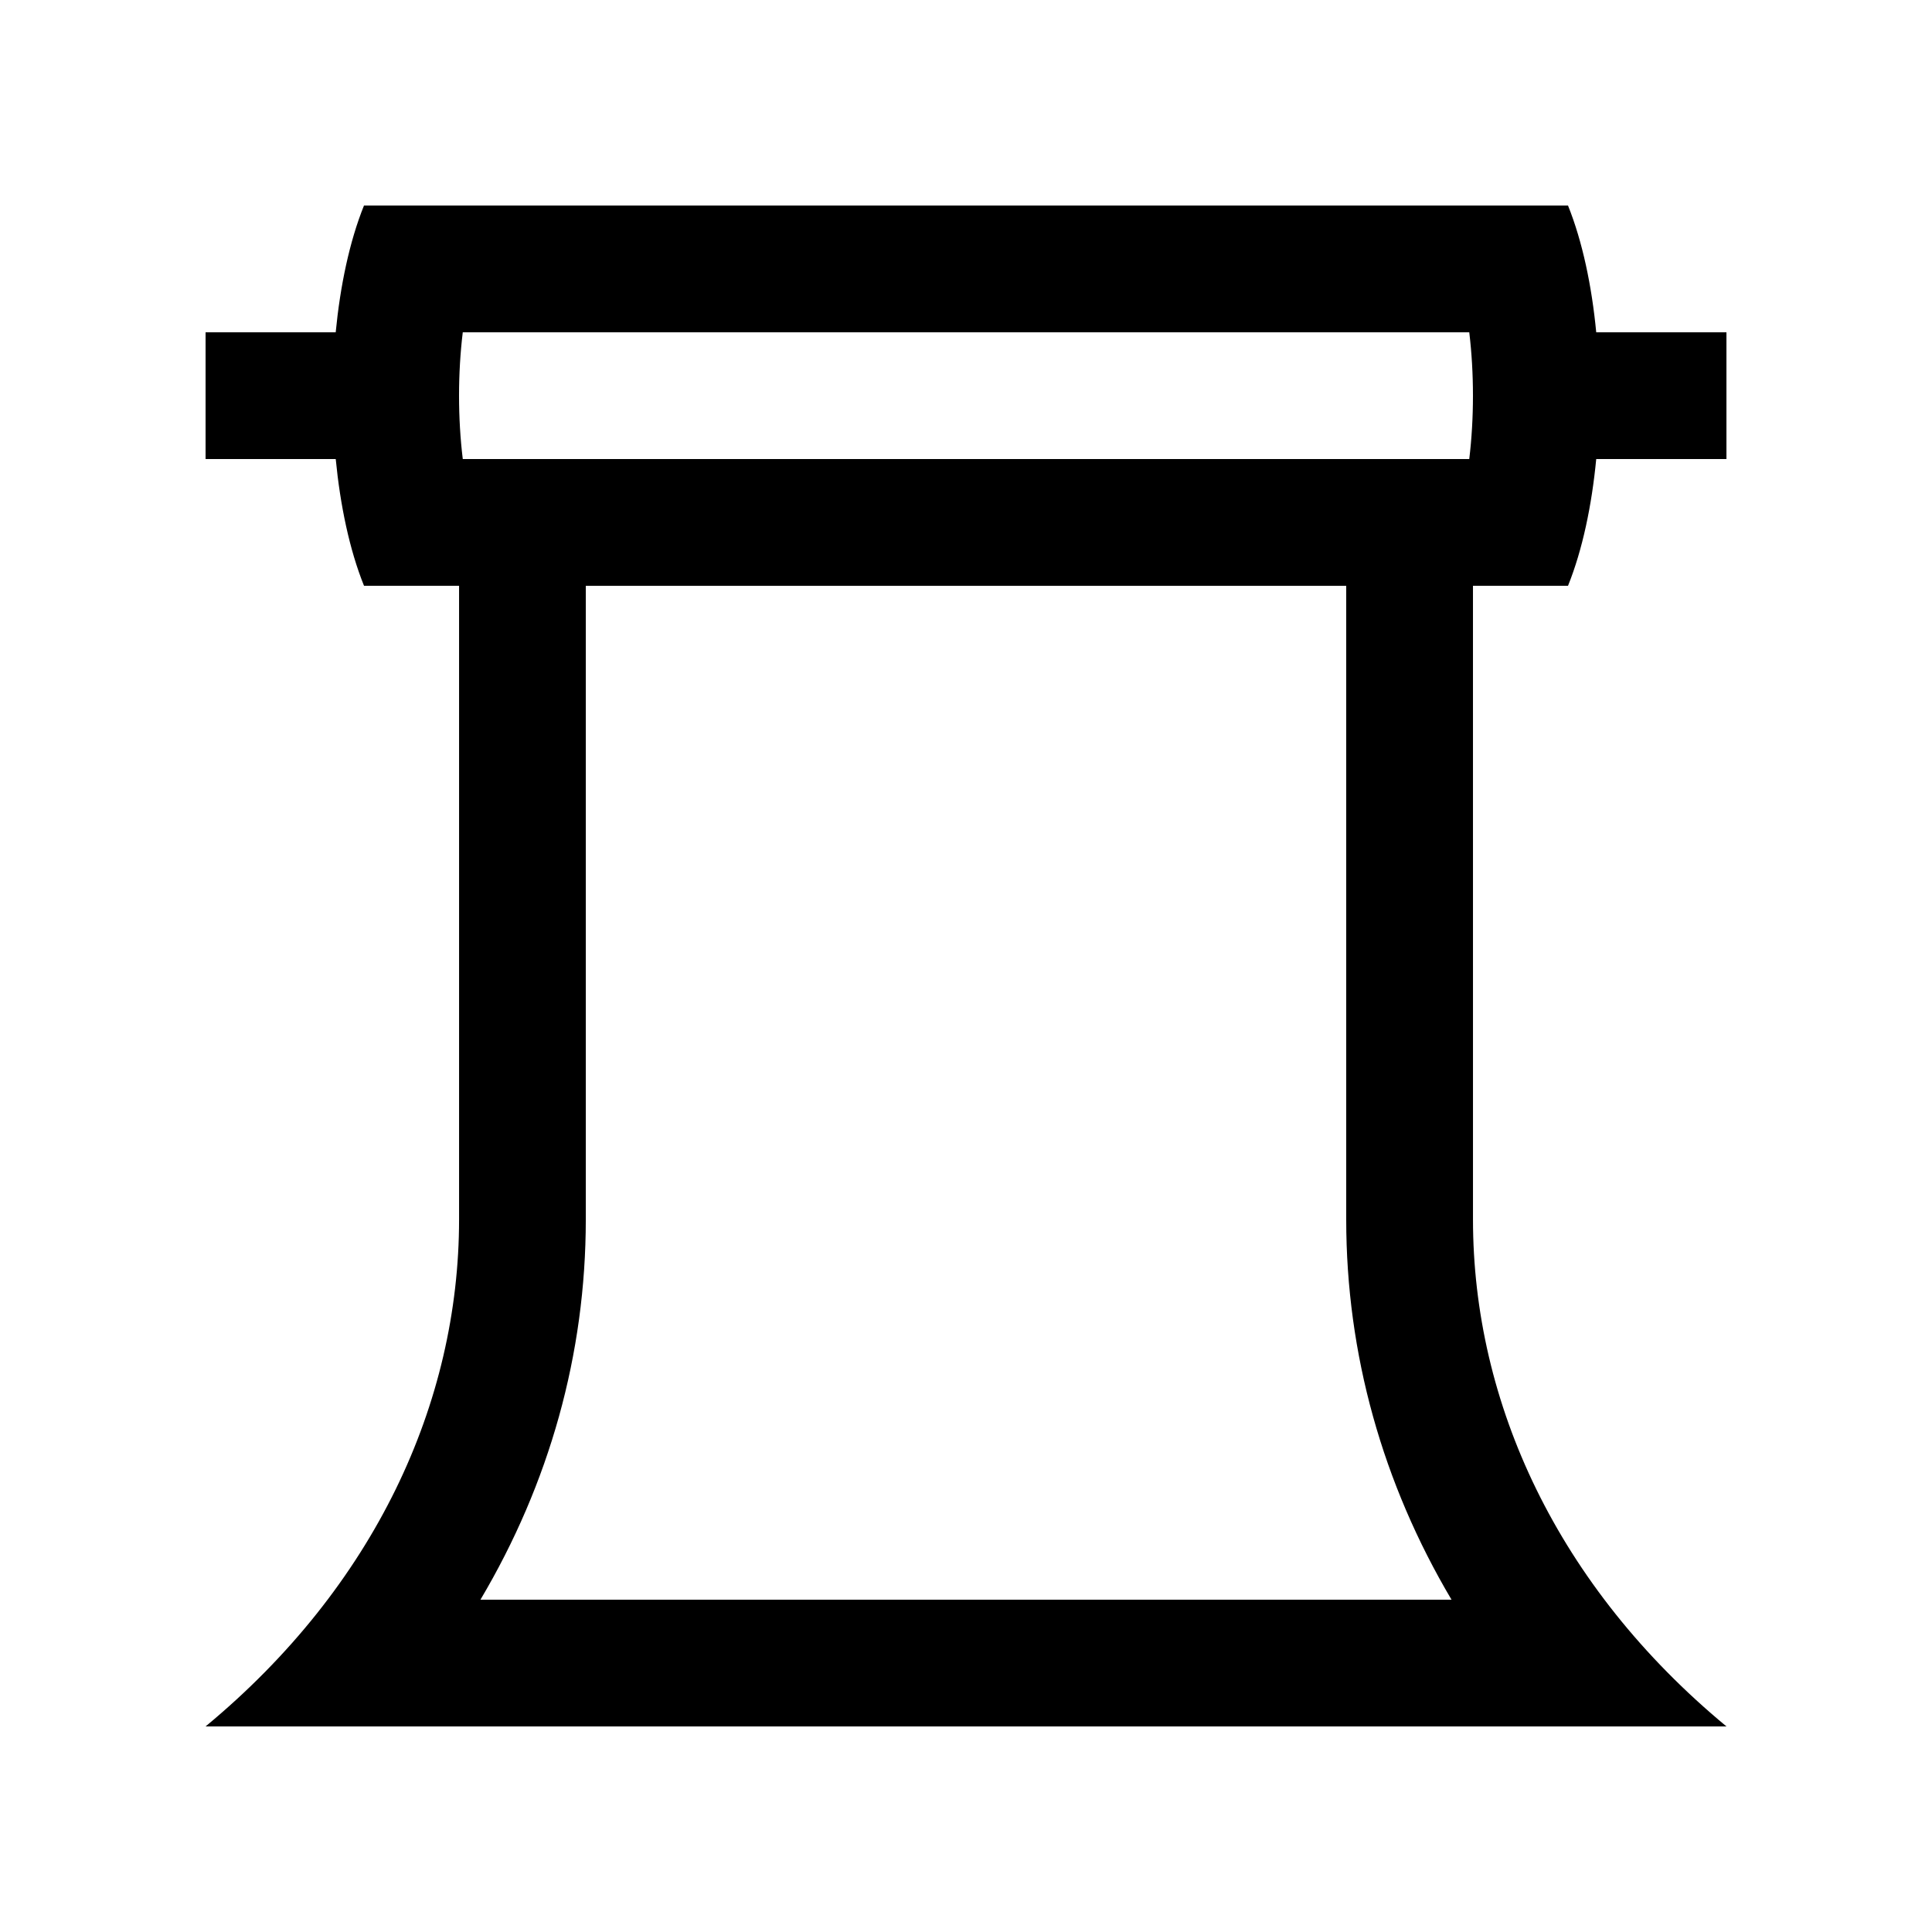
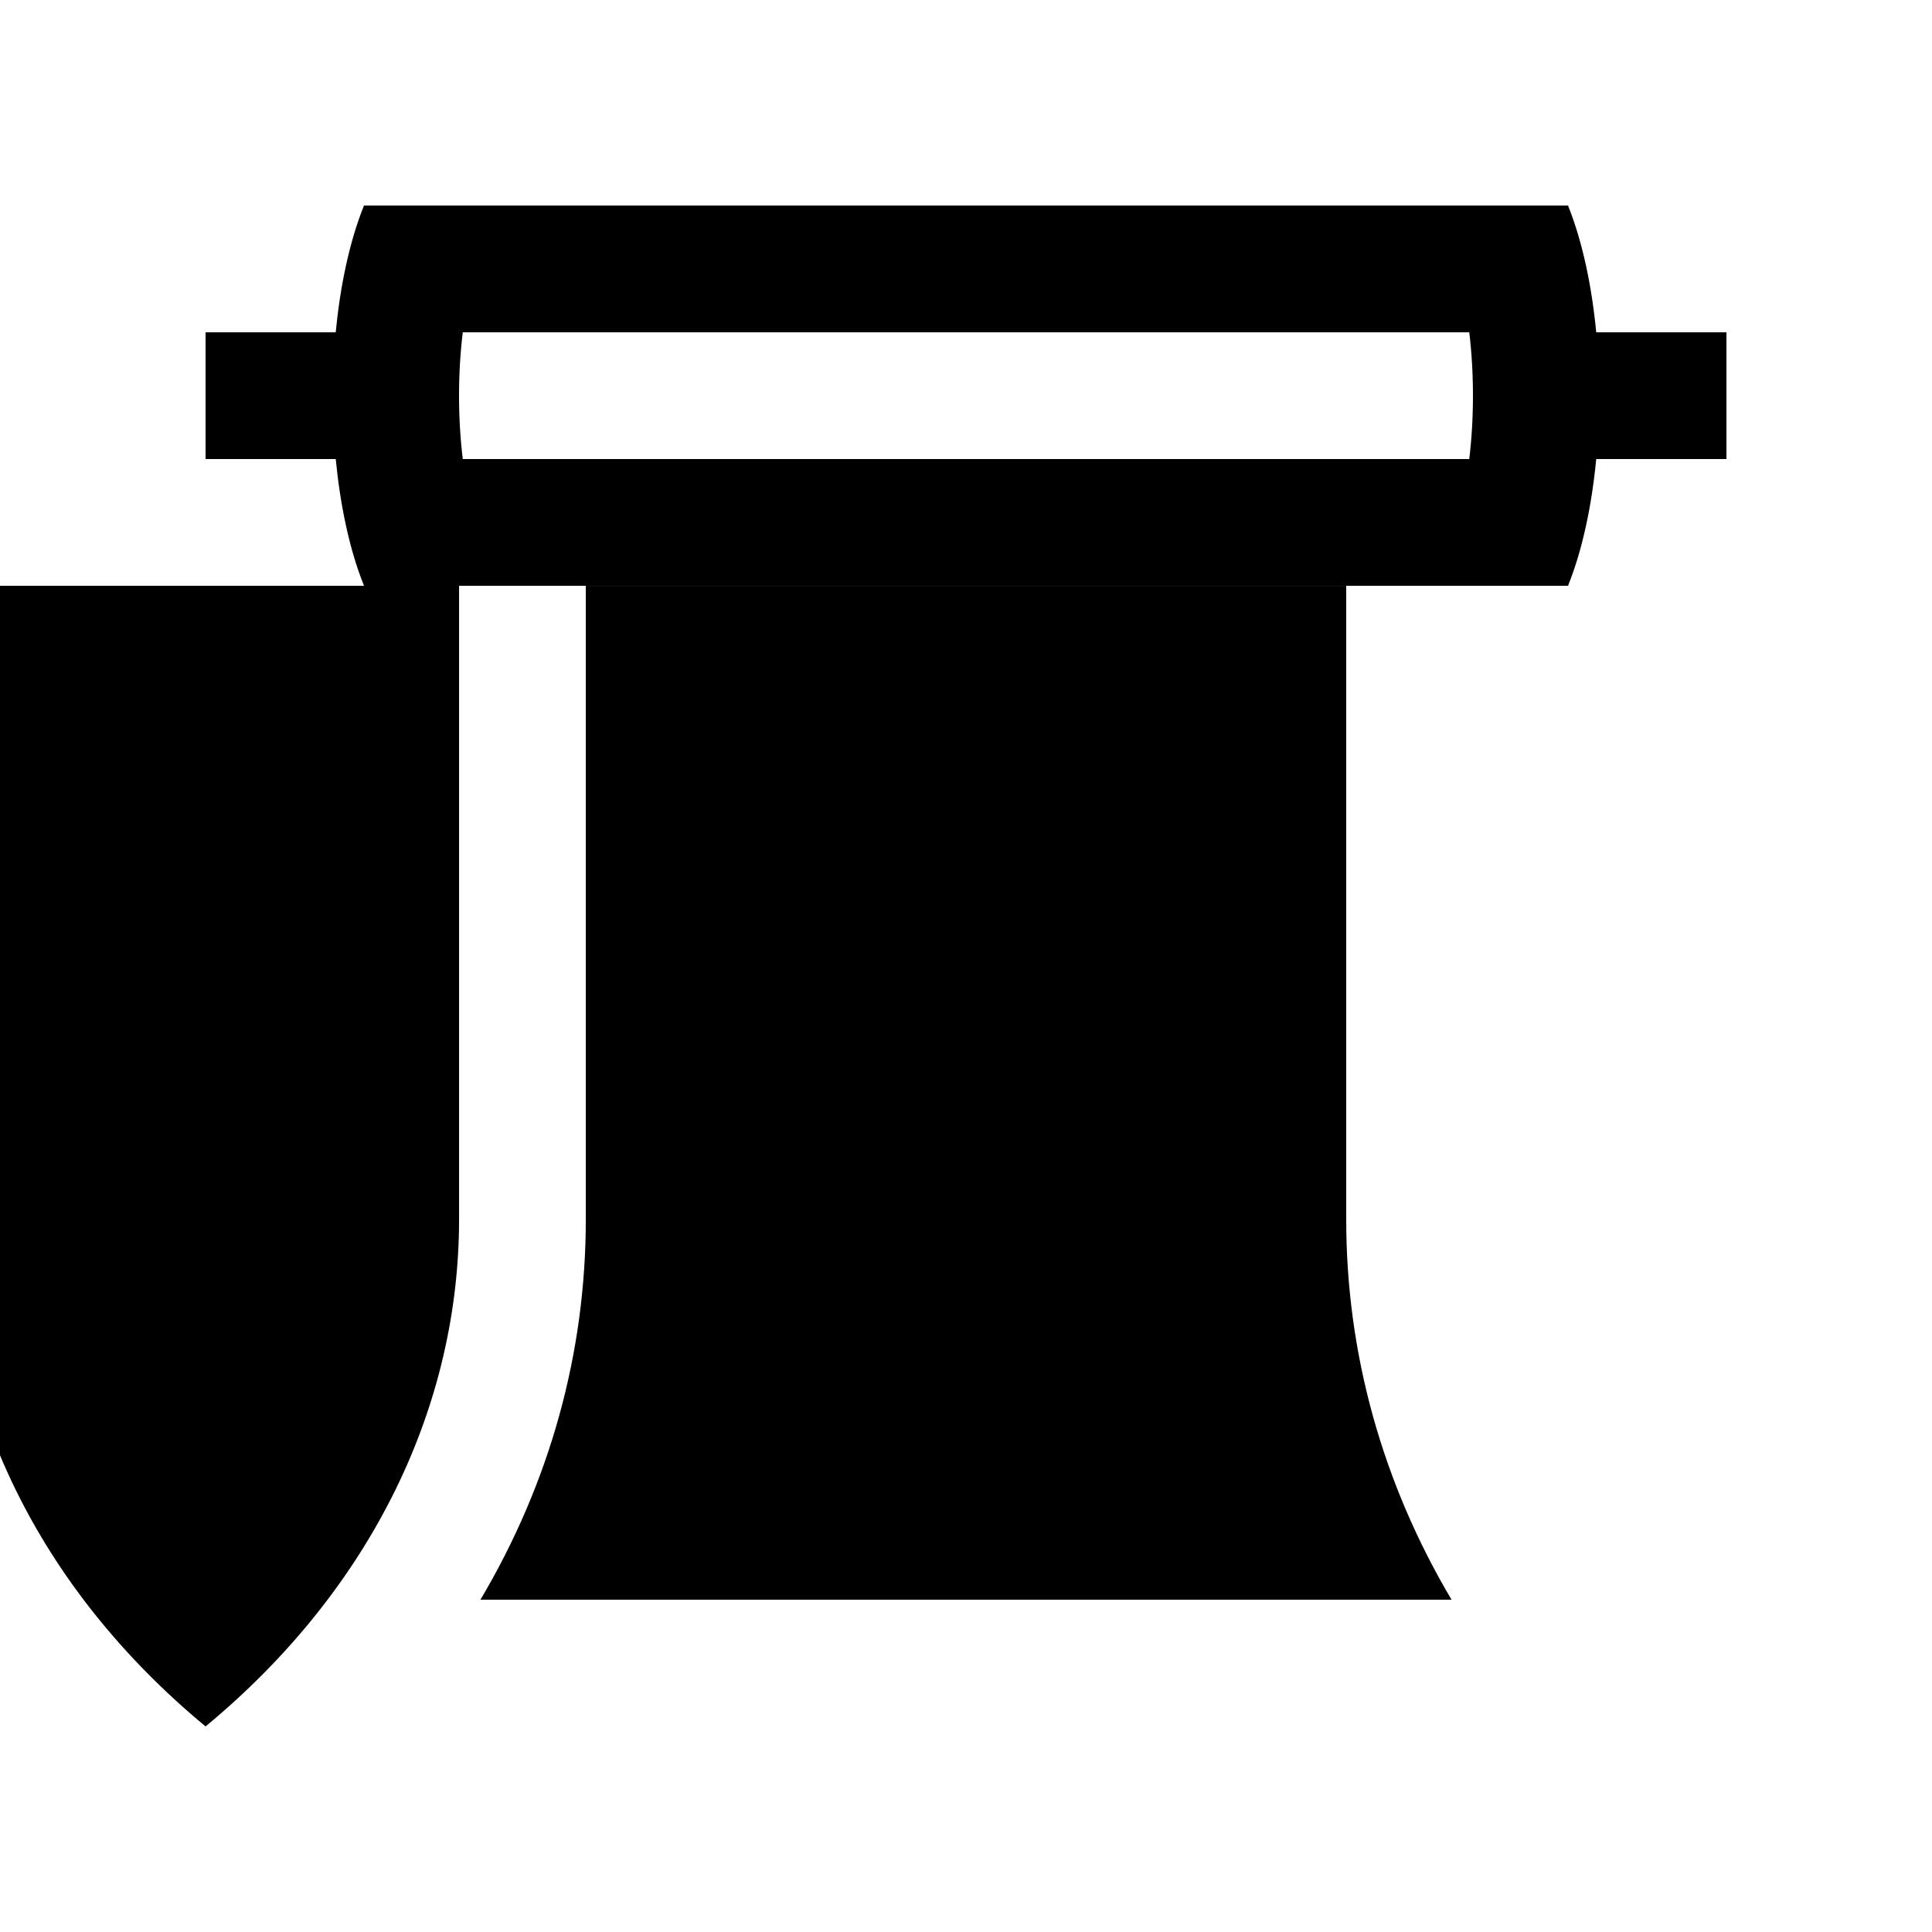
<svg xmlns="http://www.w3.org/2000/svg" fill="#000000" width="800px" height="800px" version="1.1" viewBox="144 144 512 512">
-   <path d="m559.54 299.24c3.856-9.594 6.297-21.297 7.477-33.59h34.508v-33.59h-34.508c-1.18-12.289-3.629-23.992-7.477-33.59h-319.08c-3.863 9.594-6.297 21.297-7.496 33.59h-34.484v33.59h34.492c1.199 12.289 3.633 23.992 7.496 33.59h25.191v167.93c-0.008 48.629-22.363 97.238-67.18 134.35h403.05c-44.82-37.109-67.172-85.723-67.172-134.35l-0.004-167.93zm-288.22 268.7c18.27-30.797 27.922-65.094 27.922-100.76v-167.93h201.52v167.93c0 35.668 9.656 69.965 27.91 100.76zm262.05-302.29h-266.73c-1.32-10.832-1.32-22.758 0-33.59h266.73c1.305 10.836 1.305 22.758 0 33.59z" />
+   <path d="m559.54 299.24c3.856-9.594 6.297-21.297 7.477-33.59h34.508v-33.59h-34.508c-1.18-12.289-3.629-23.992-7.477-33.59h-319.08c-3.863 9.594-6.297 21.297-7.496 33.59h-34.484v33.59h34.492c1.199 12.289 3.633 23.992 7.496 33.59h25.191v167.93c-0.008 48.629-22.363 97.238-67.18 134.35c-44.82-37.109-67.172-85.723-67.172-134.35l-0.004-167.93zm-288.22 268.7c18.27-30.797 27.922-65.094 27.922-100.76v-167.93h201.52v167.93c0 35.668 9.656 69.965 27.91 100.76zm262.05-302.29h-266.73c-1.32-10.832-1.32-22.758 0-33.59h266.73c1.305 10.836 1.305 22.758 0 33.59z" />
</svg>